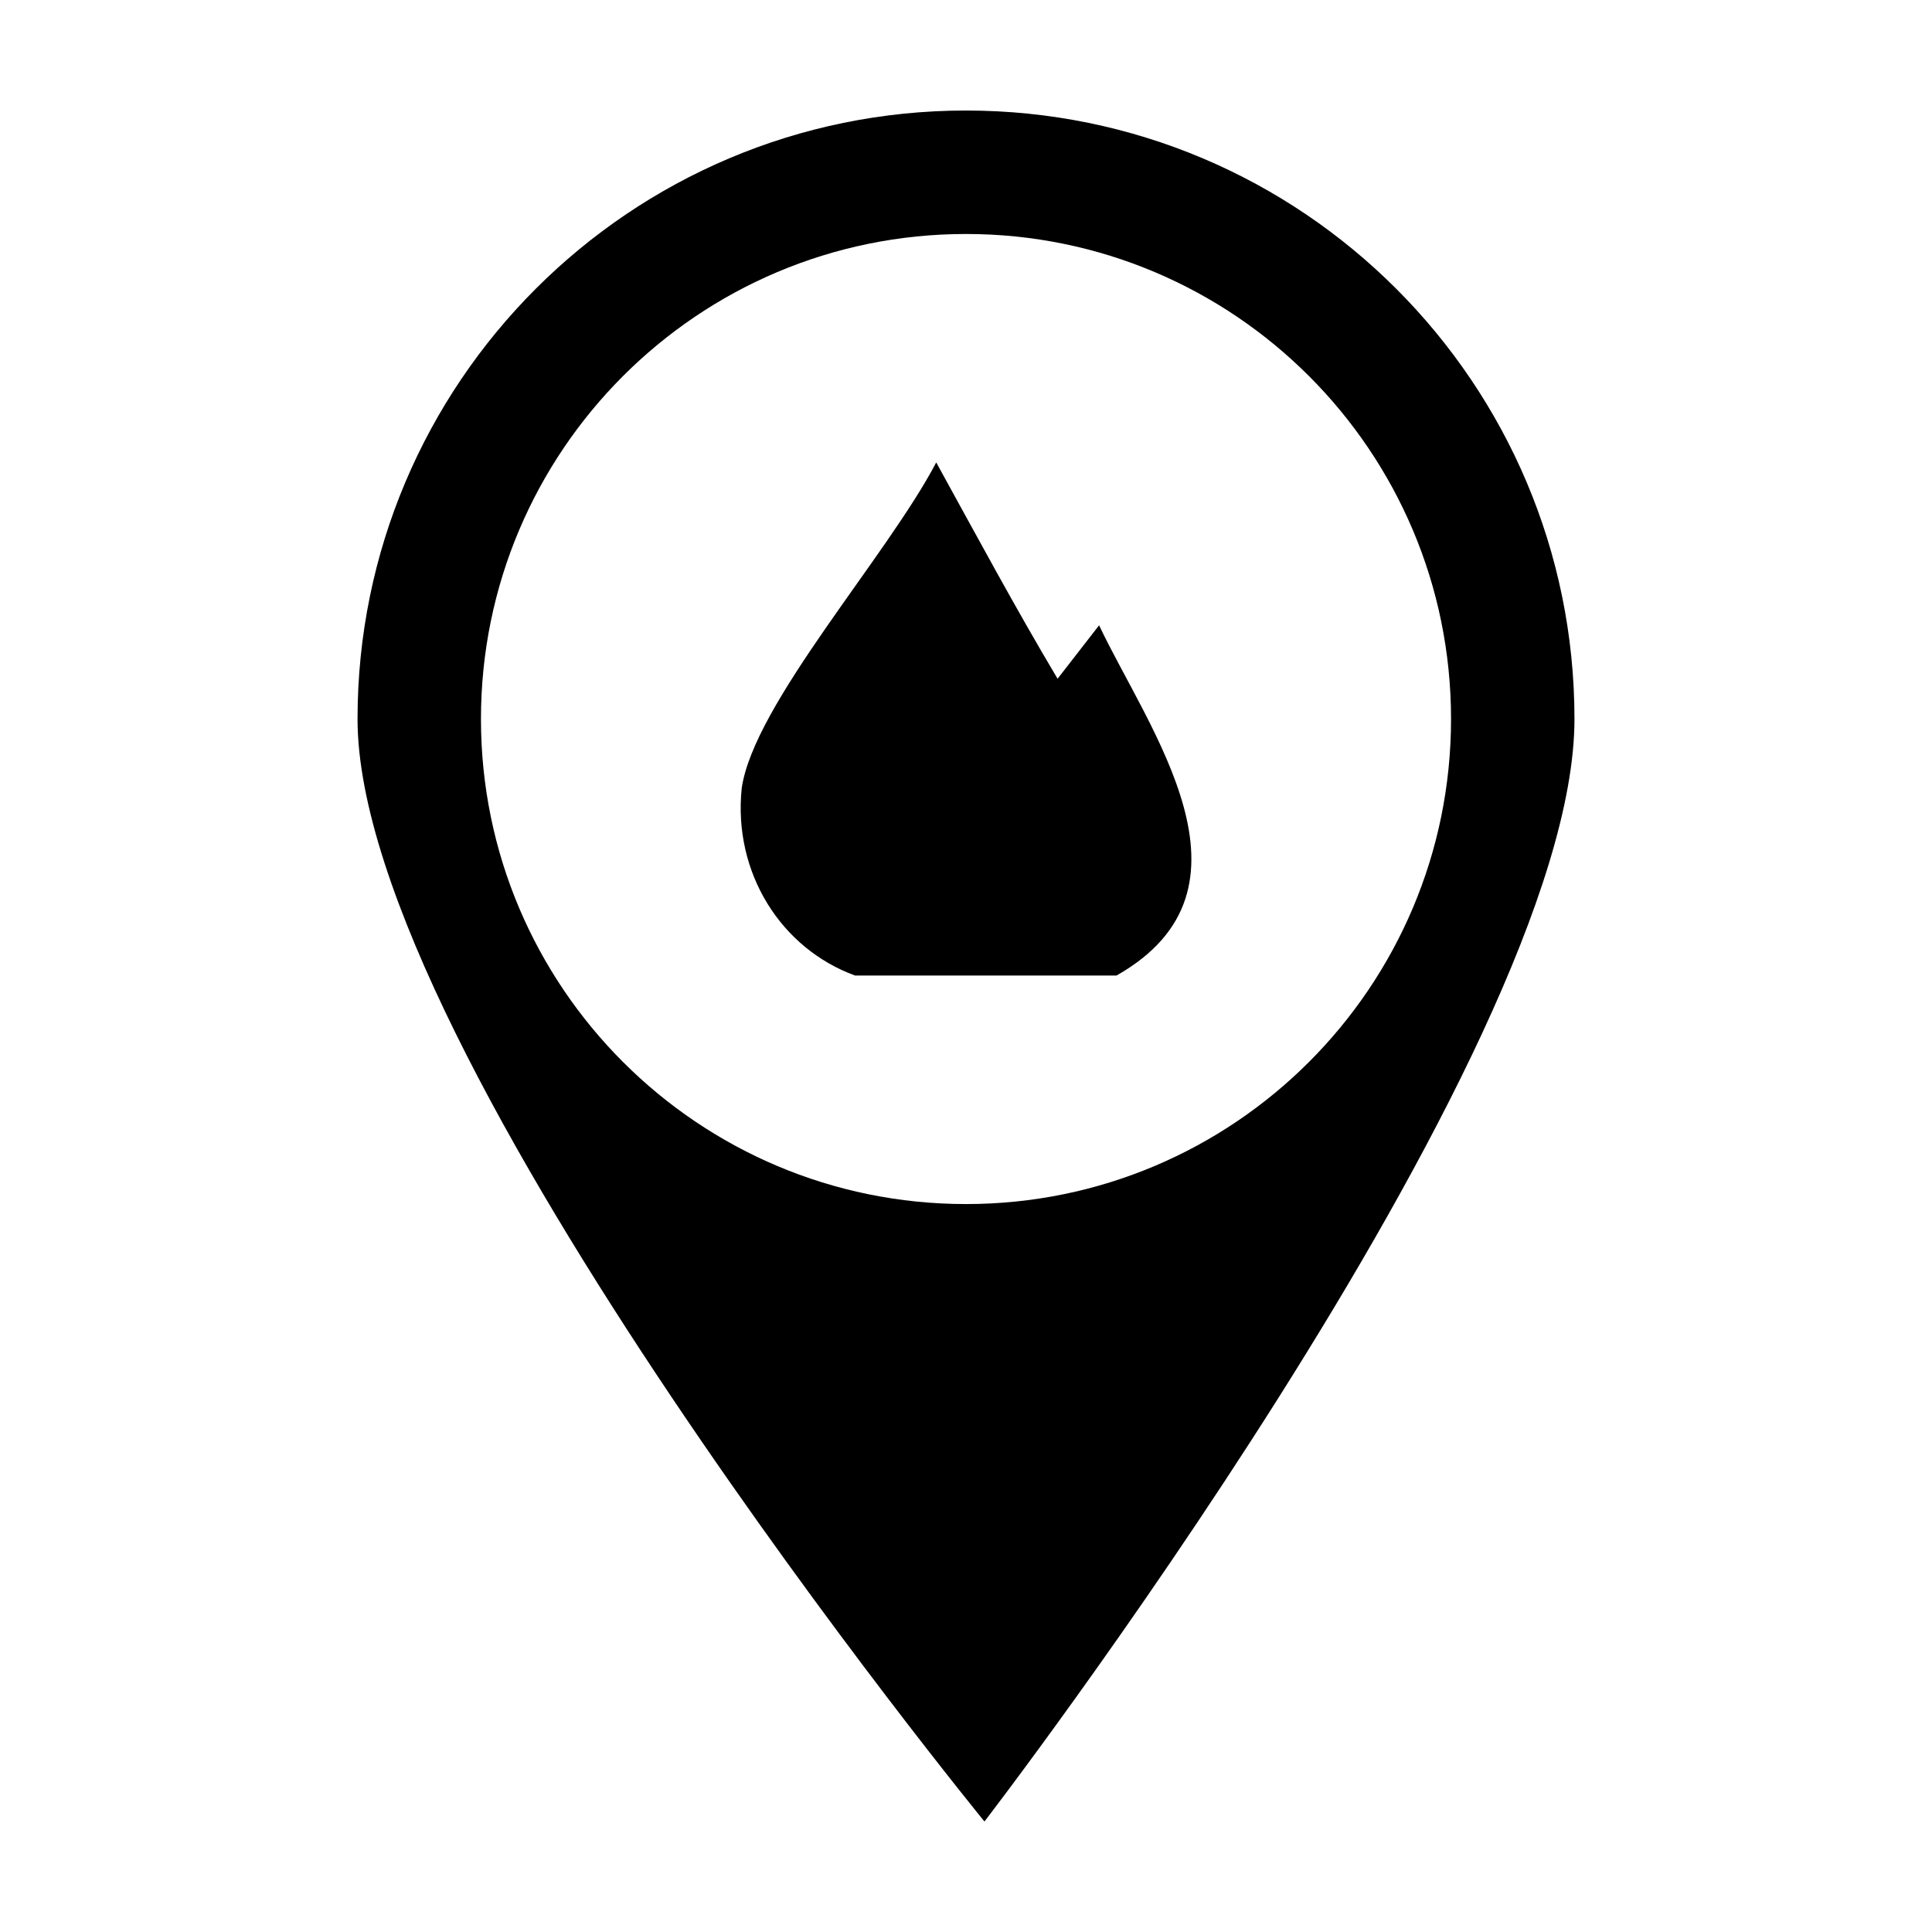
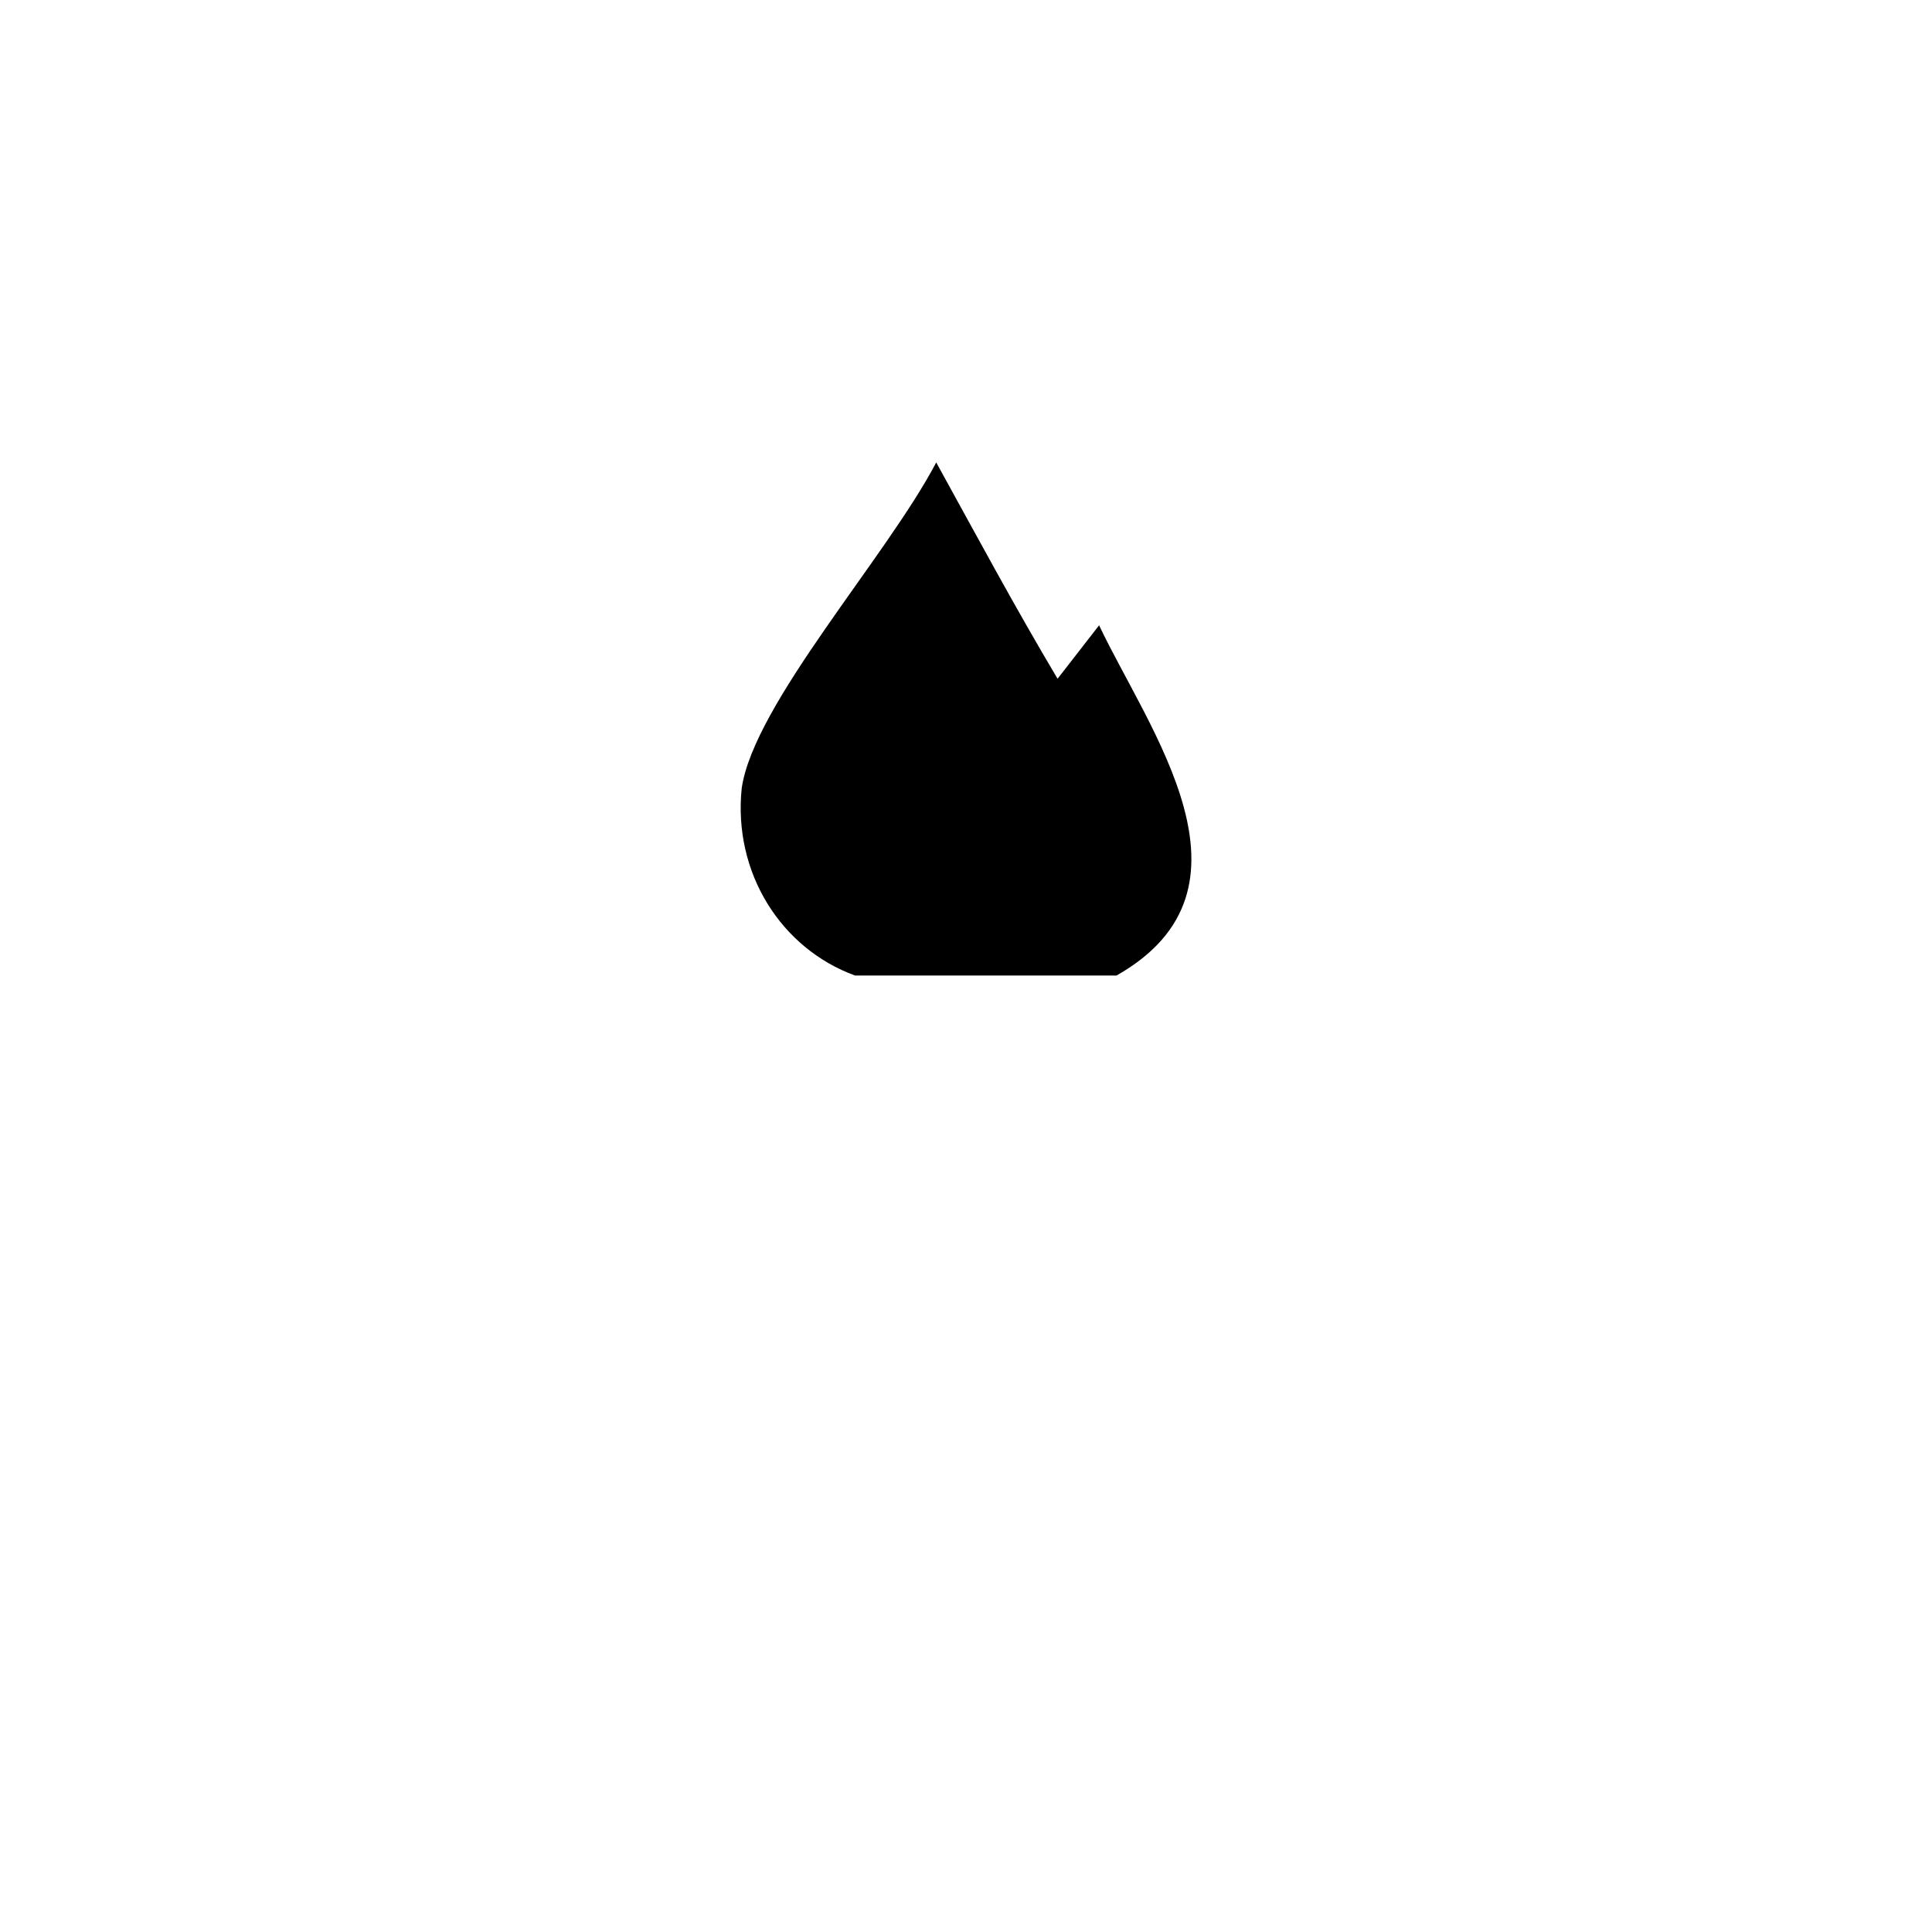
<svg xmlns="http://www.w3.org/2000/svg" fill="#000000" width="800px" height="800px" version="1.1" viewBox="144 144 512 512">
  <g>
-     <path d="m400 173.29c-89.043 0-161.25 72.211-161.25 161.25 0 89.043 166.14 292.18 166.14 292.18s156.36-203.14 156.36-292.18c0-89.043-72.211-161.25-161.25-161.25zm0 32.719c70.988 0 128.54 57.547 128.54 128.54 0 70.988-57.547 128.54-128.54 128.54s-128.54-57.547-128.54-128.54c0-70.988 57.547-128.54 128.54-128.54z" />
-     <path d="m392.11 266.55c-13.109 24.996-48.324 64.047-51.547 86.32-2.332 22.496 10.5 42.551 30.051 49.66h69.266c40.605-22.996 8.441-65.211-4.609-92.82l-11 14.164c-11.219-18.828-21.609-38.16-32.16-57.324z" />
+     <path d="m392.11 266.55c-13.109 24.996-48.324 64.047-51.547 86.32-2.332 22.496 10.5 42.551 30.051 49.66h69.266c40.605-22.996 8.441-65.211-4.609-92.82l-11 14.164c-11.219-18.828-21.609-38.16-32.16-57.324" />
  </g>
</svg>